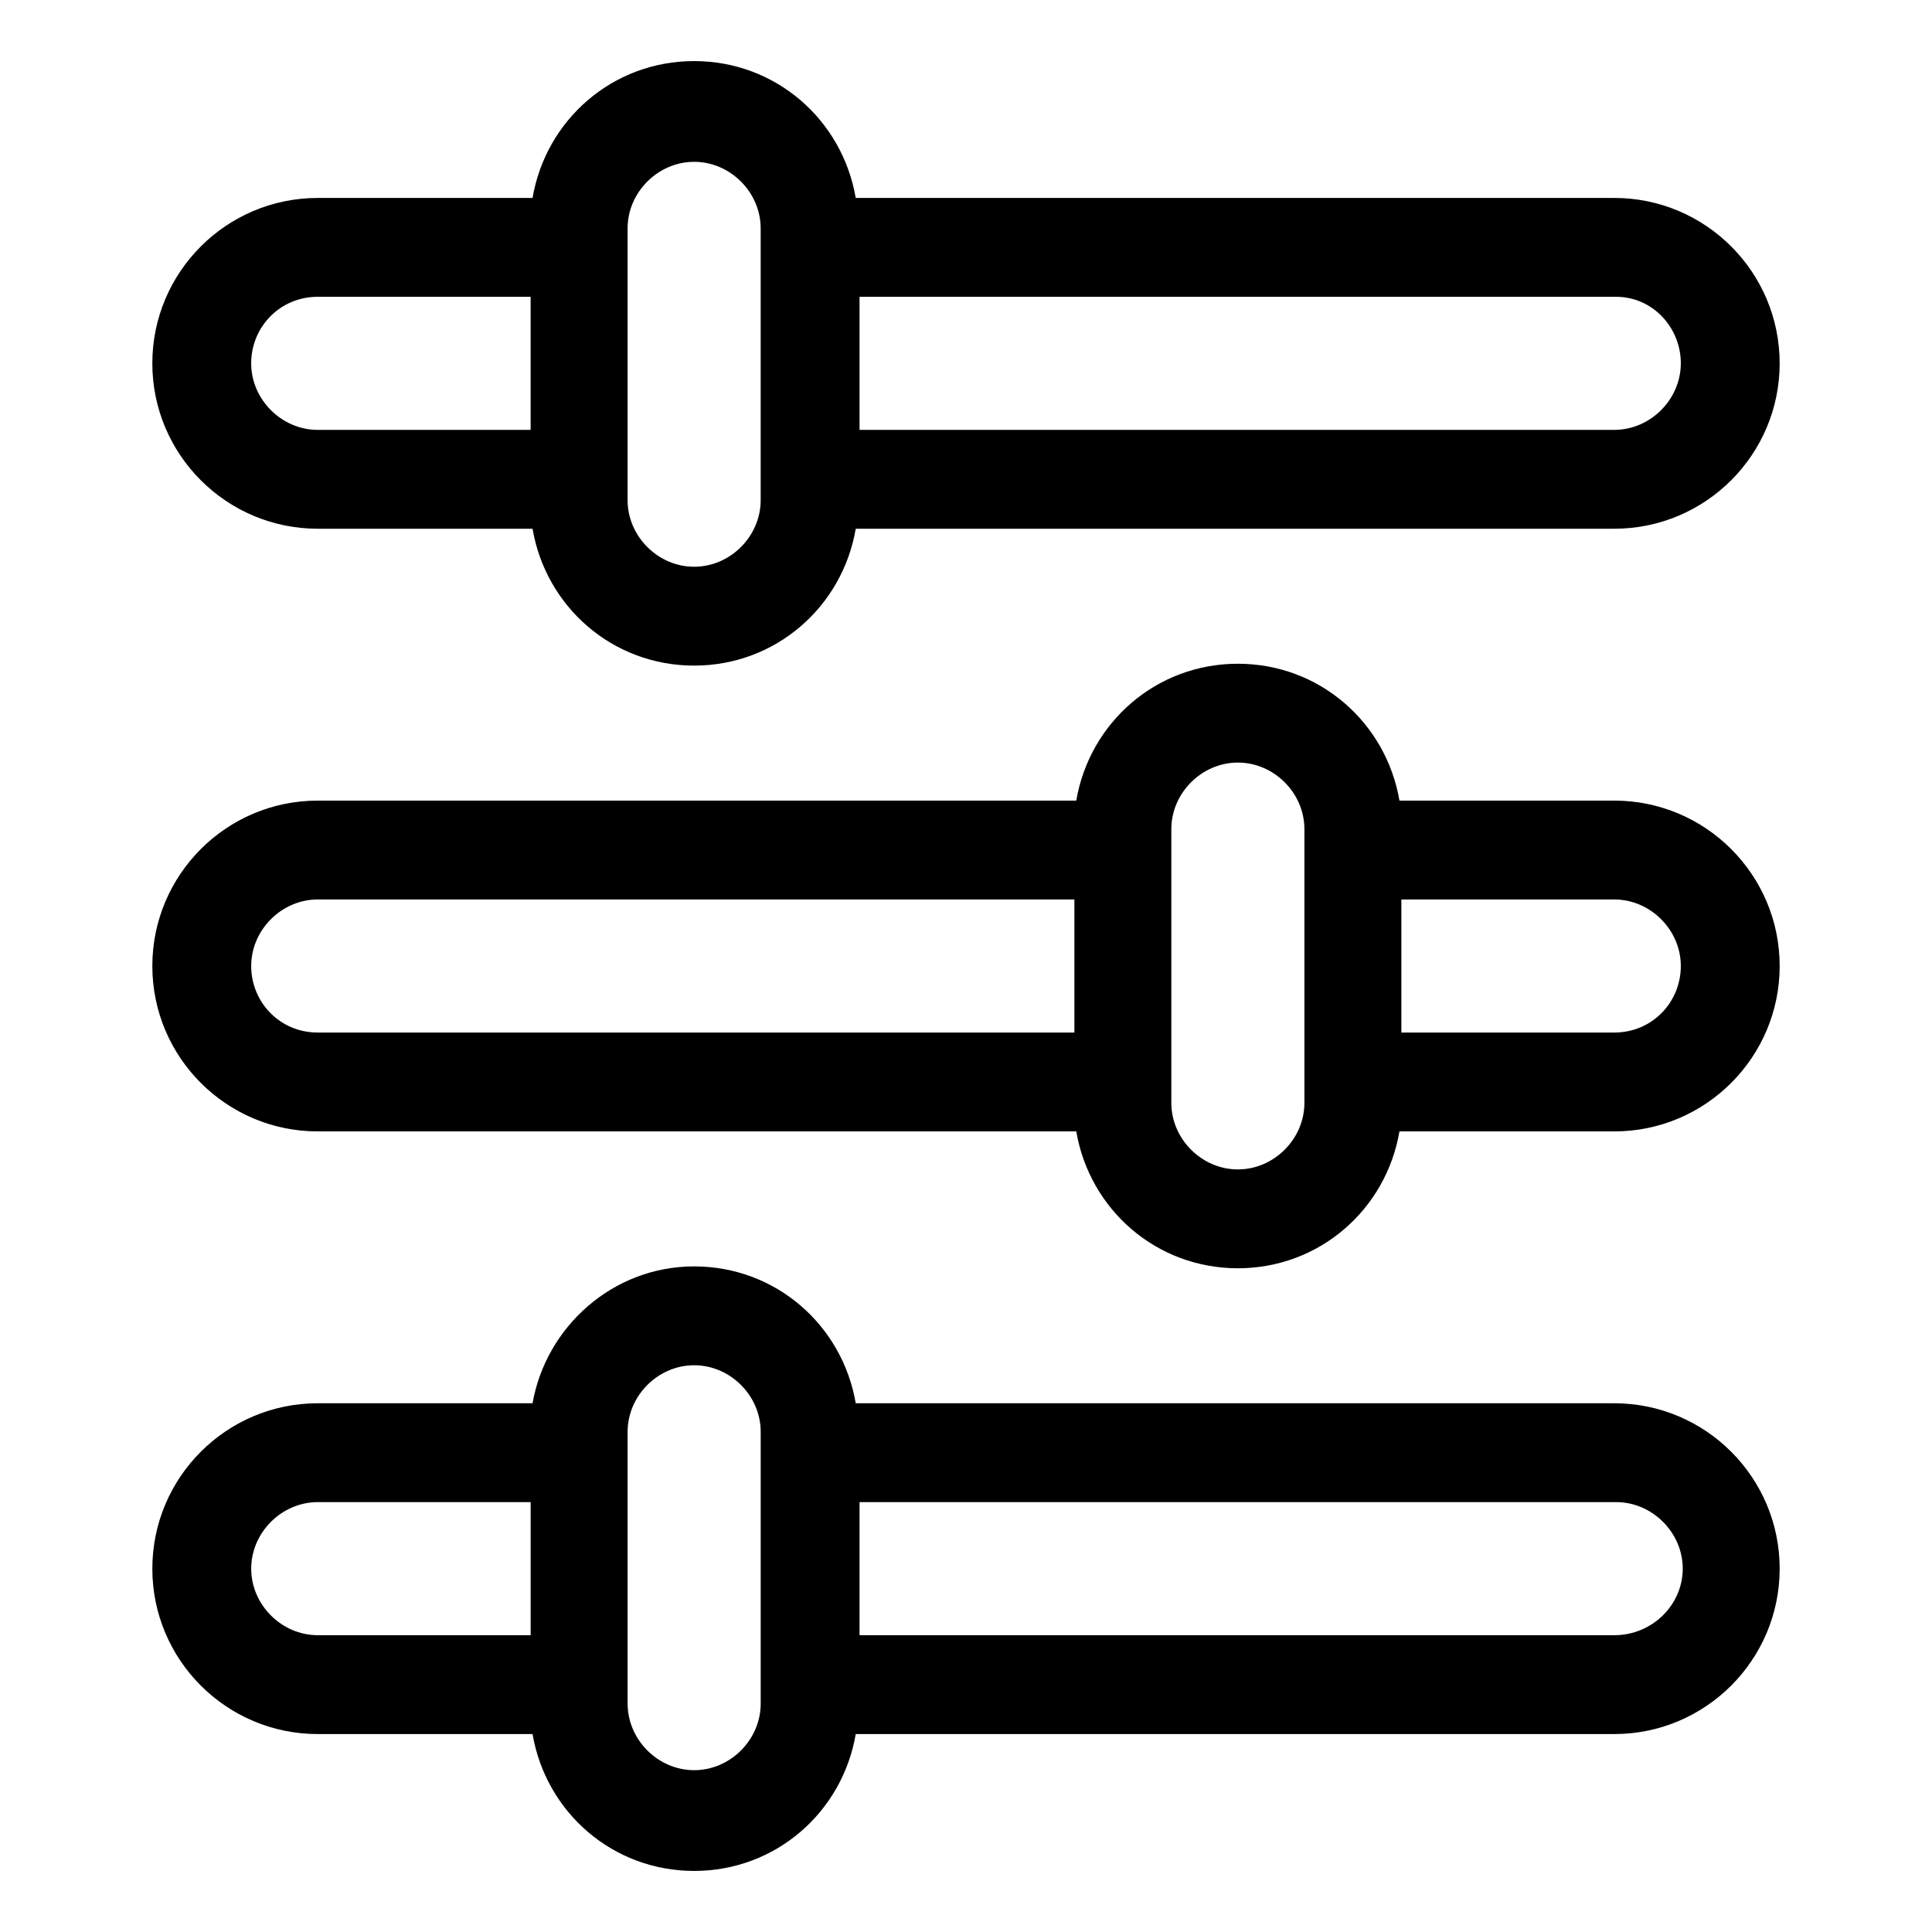
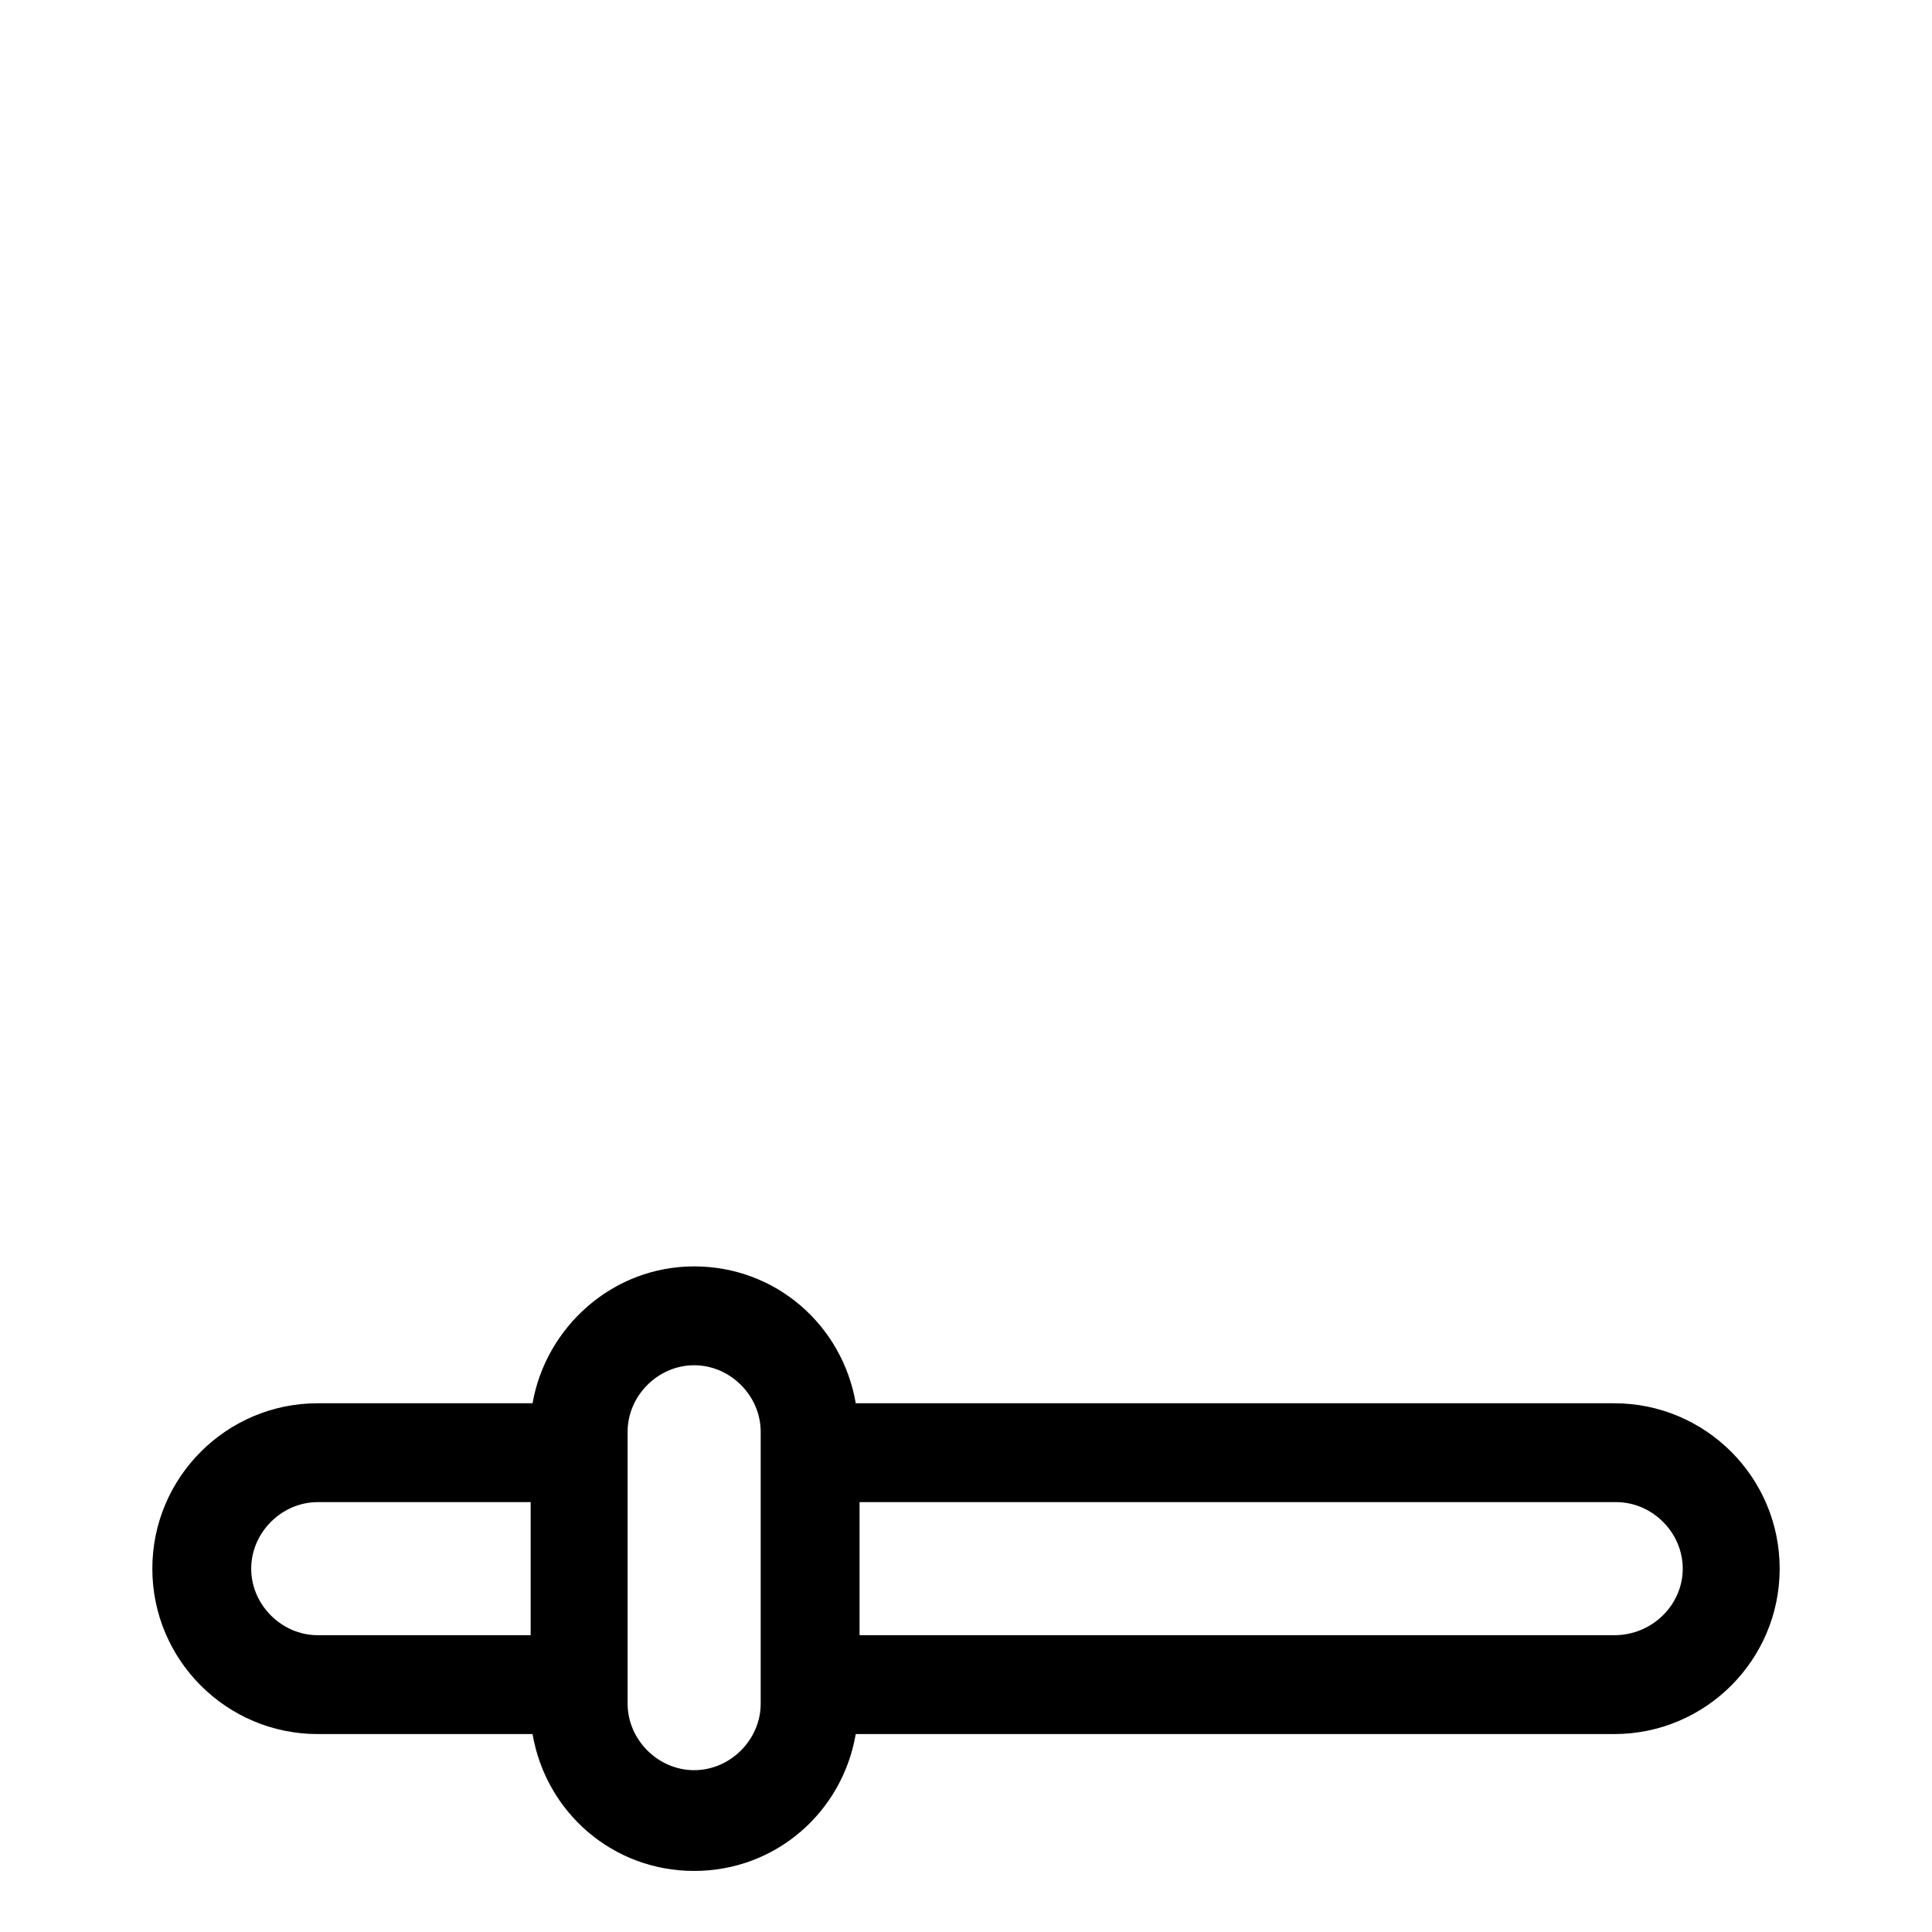
<svg xmlns="http://www.w3.org/2000/svg" fill="#000000" width="800px" height="800px" version="1.1" viewBox="144 144 512 512">
  <g>
    <path d="m571.8 515.88h-201.02c-3.527-20.656-21.16-36.273-42.824-36.273s-39.297 16.121-42.824 36.273h-56.93c-24.184 0-43.832 19.648-43.832 43.832 0 24.184 19.648 43.832 43.832 43.832h56.93c3.527 20.656 21.16 36.273 42.824 36.273s39.297-15.617 42.824-36.273h201.02c24.184 0 43.832-19.648 43.832-43.832 0-24.184-19.648-43.832-43.832-43.832zm-287.17 61.465h-56.426c-9.574 0-17.633-8.062-17.633-17.633 0-9.574 8.062-17.633 17.633-17.633h56.426zm60.961 18.137c0 9.574-8.062 17.633-17.633 17.633-9.574 0-17.633-8.062-17.633-17.633v-72.043c0-9.574 8.062-17.633 17.633-17.633 9.574 0 17.633 8.062 17.633 17.633zm226.21-18.137h-200.01v-35.266h200.52c9.574 0 17.633 8.062 17.633 17.633 0 9.57-8.059 17.633-18.137 17.633z" />
-     <path d="m571.8 356.17h-56.93c-3.527-20.656-21.16-36.273-42.824-36.273-21.664 0-39.297 15.617-42.824 36.273h-201.02c-24.184 0-43.832 19.648-43.832 43.832s19.648 43.832 43.832 43.832h201.02c3.527 20.656 21.16 36.273 42.824 36.273 21.664 0 39.297-15.617 42.824-36.273h56.93c24.184 0 43.832-19.648 43.832-43.832s-19.648-43.832-43.832-43.832zm-361.23 43.832c0-9.574 8.062-17.633 17.633-17.633h200.52v35.266h-200.52c-10.074 0-17.633-8.062-17.633-17.633zm279.11 36.273c0 9.574-8.062 17.633-17.633 17.633-9.574 0-17.633-8.062-17.633-17.633v-72.551c0-9.574 8.062-17.633 17.633-17.633 9.574 0 17.633 8.062 17.633 17.633zm82.121-18.641h-56.426v-35.266h56.426c9.574 0 17.633 8.062 17.633 17.633s-7.555 17.633-17.633 17.633z" />
-     <path d="m228.2 284.12h56.93c3.527 20.656 21.16 36.273 42.824 36.273s39.297-15.617 42.824-36.273h201.02c24.184 0 43.832-19.648 43.832-43.832 0-24.184-19.648-43.832-43.832-43.832l-201.02 0.004c-3.527-20.656-21.16-36.273-42.824-36.273s-39.297 15.617-42.824 36.273h-56.93c-24.184 0-43.832 19.648-43.832 43.832 0 24.18 19.648 43.828 43.832 43.828zm361.23-43.832c0 9.574-8.062 17.633-17.633 17.633l-200.01 0.004v-35.266h200.52c9.574-0.004 17.129 8.059 17.129 17.629zm-279.11-35.77c0-9.574 8.062-17.633 17.633-17.633 9.574 0 17.633 8.062 17.633 17.633v72.043c0 9.574-8.062 17.633-17.633 17.633-9.574 0-17.633-8.062-17.633-17.633zm-82.121 18.137h56.426v35.266l-56.426 0.004c-9.574 0-17.633-8.062-17.633-17.633 0-9.574 7.559-17.637 17.633-17.637z" />
  </g>
</svg>